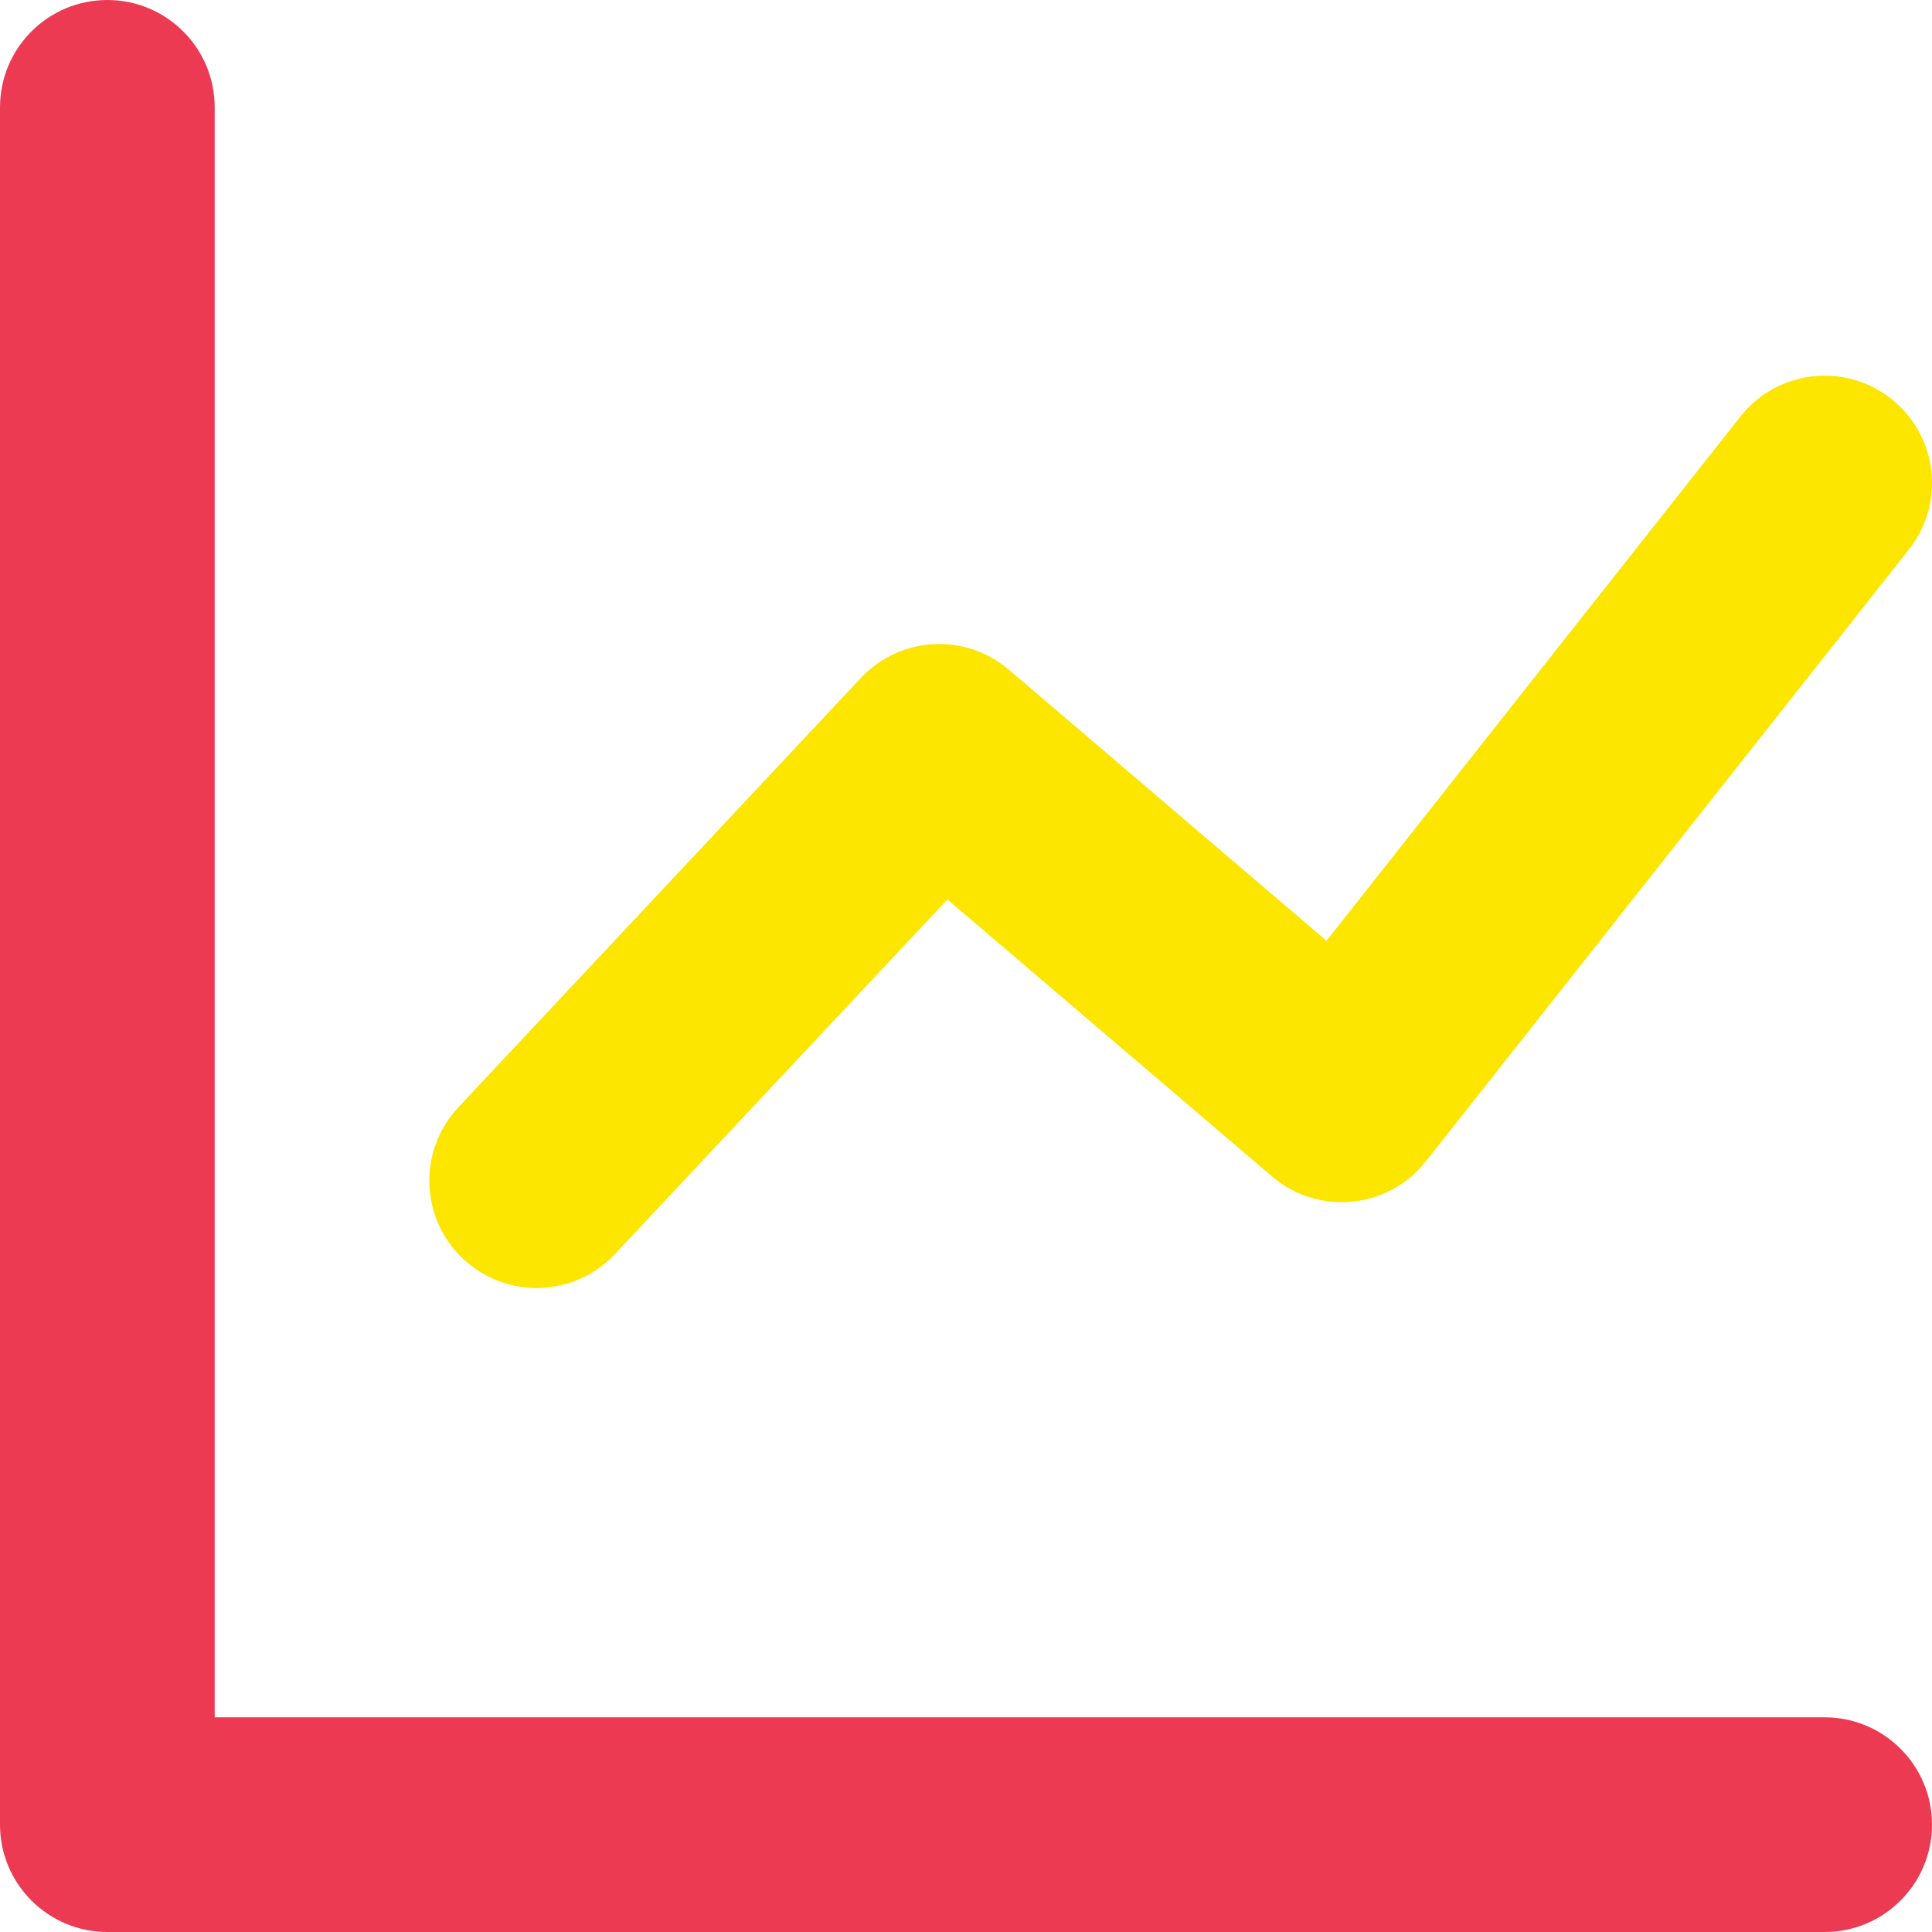
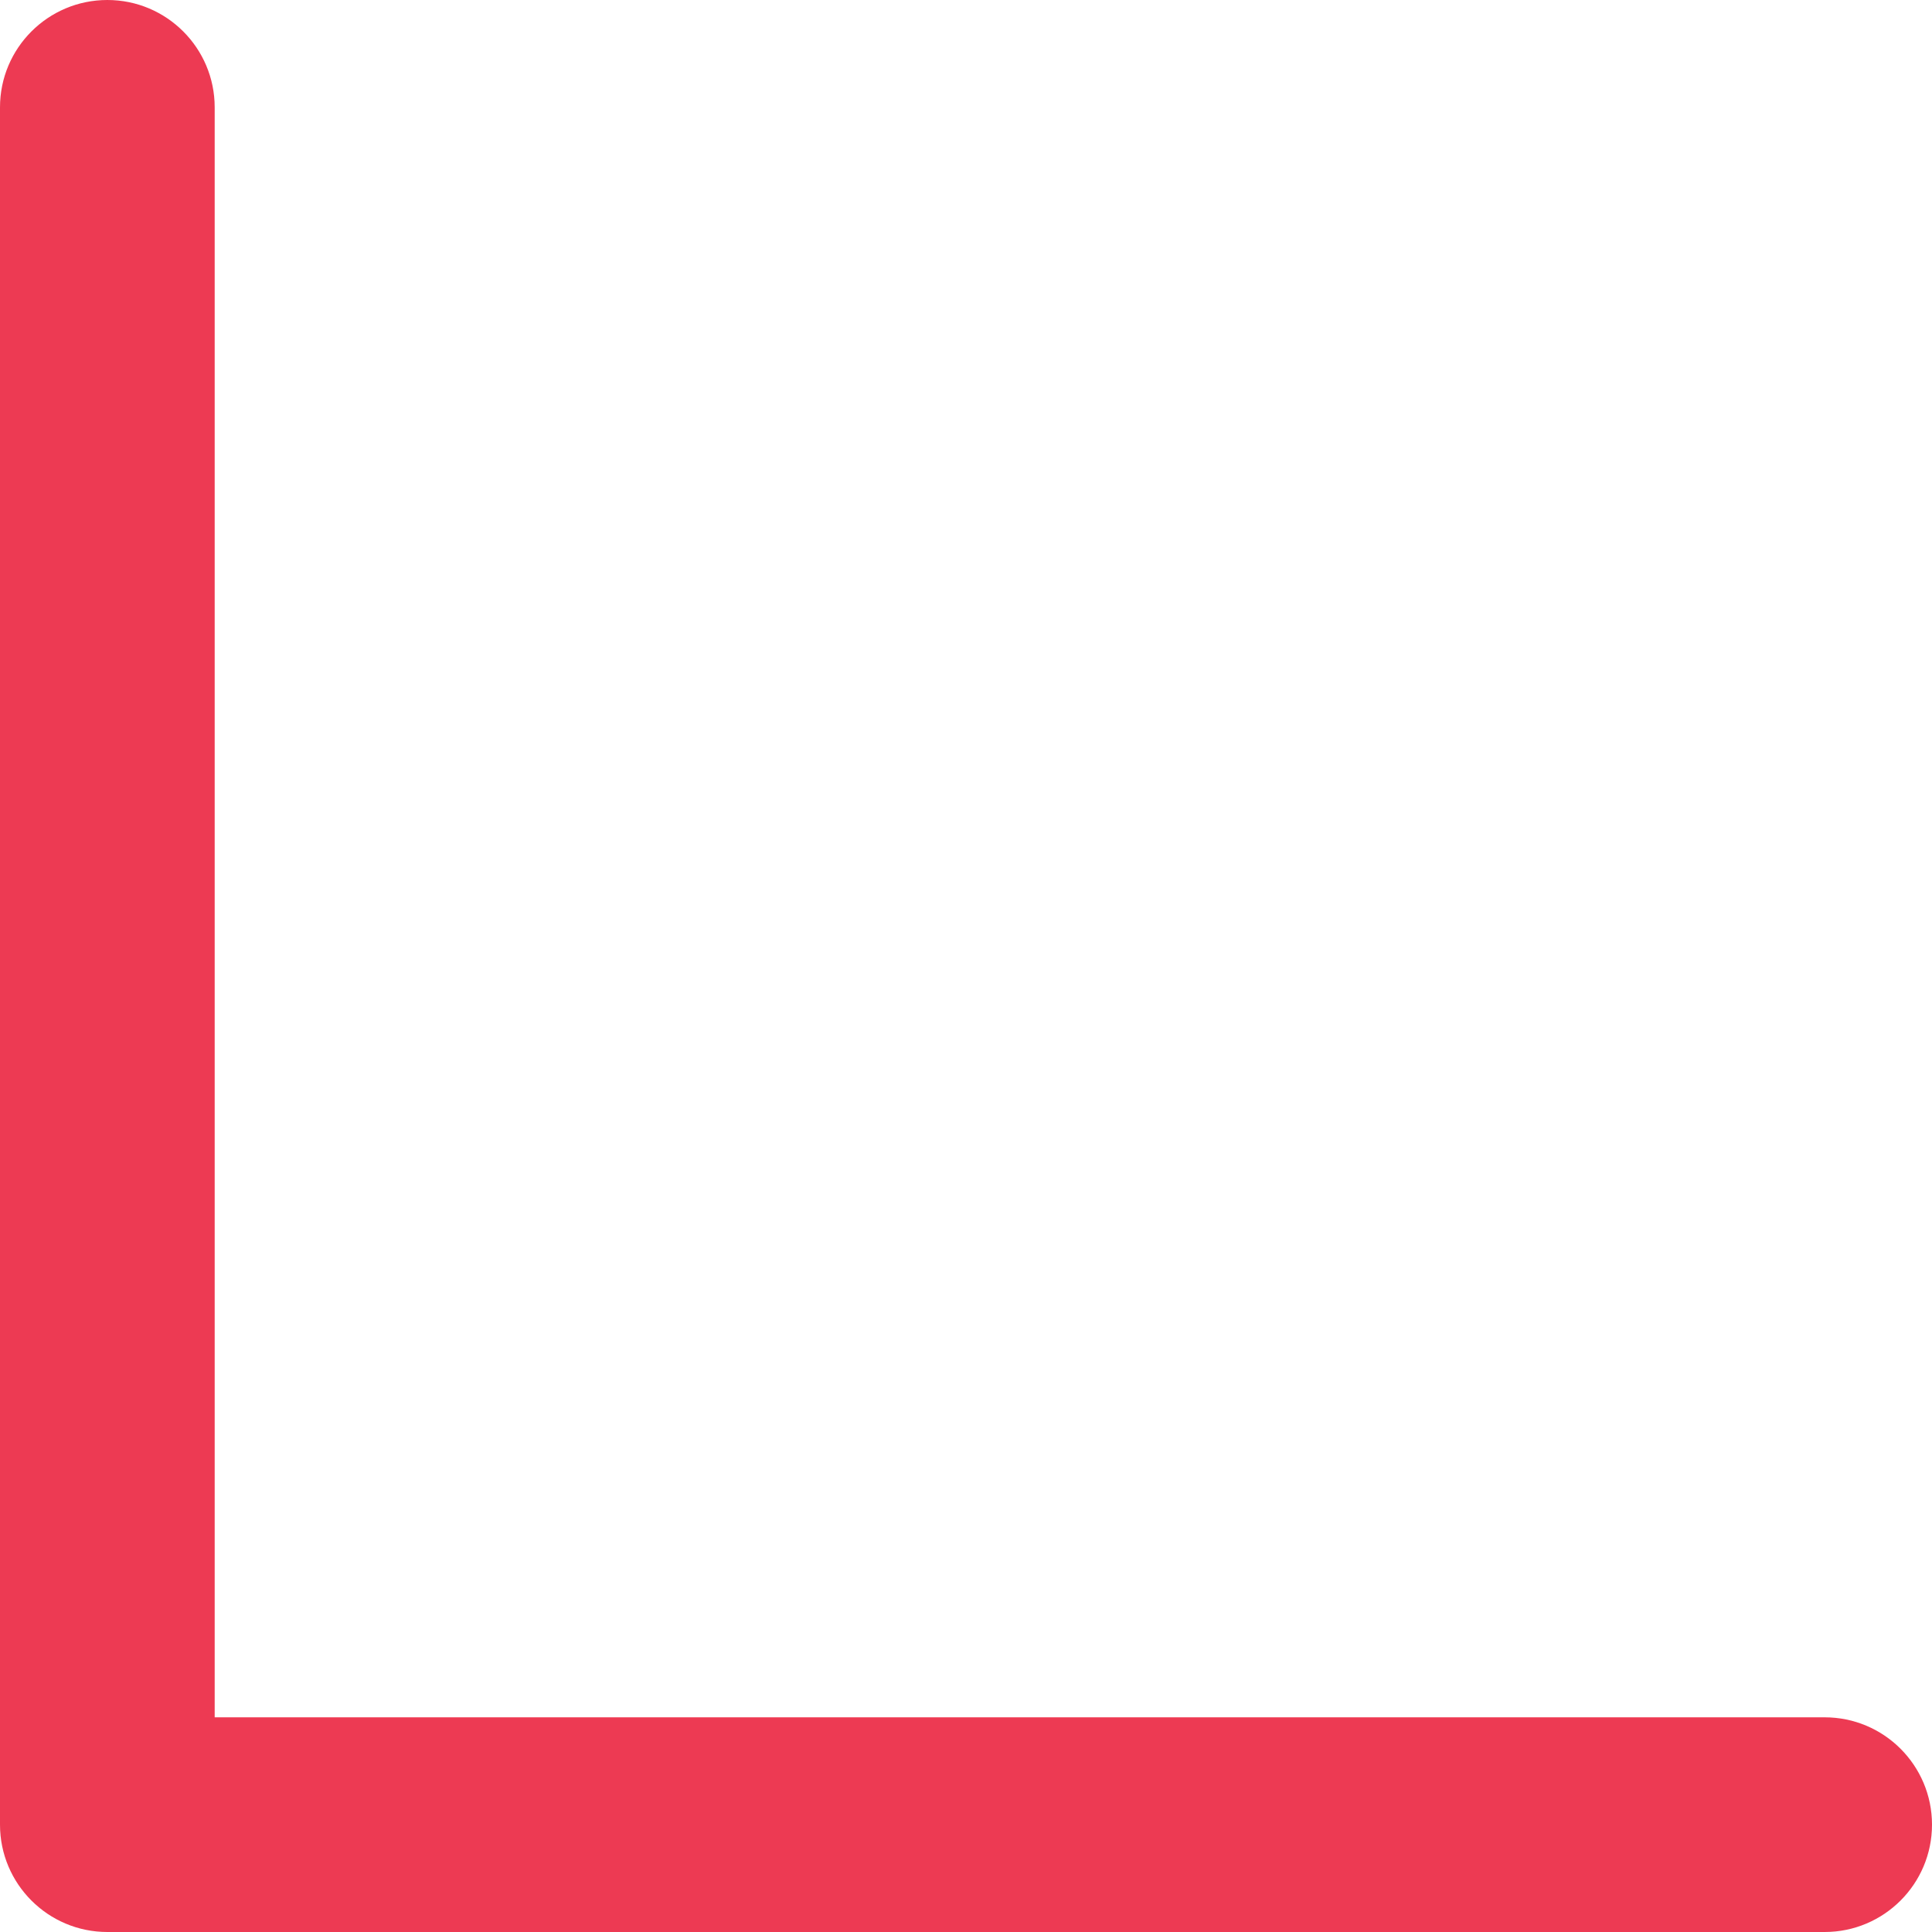
<svg xmlns="http://www.w3.org/2000/svg" width="50px" height="50px" viewBox="0 0 50 50" version="1.1">
  <title>Chart-line#1</title>
  <desc>Created with Sketch.</desc>
  <g id="Main-screens" stroke="none" stroke-width="1" fill="none" fill-rule="evenodd">
    <g id="UDP" transform="translate(-469, -1427)" fill-rule="nonzero">
      <g id="Group-8" transform="translate(449, 1400)">
        <g id="Chart-line#1" transform="translate(20, 27)">
          <path d="M5.556,44.444 L47.222,44.444 C48.756,44.444 50,45.688 50,47.222 C50,48.756 48.756,50 47.222,50 L2.778,50 C1.244,50 0,48.756 0,47.222 L0,2.778 C0,1.244 1.244,0 2.778,0 C4.312,0 5.556,1.244 5.556,2.778 L5.556,44.444 Z" id="Path-95" fill="#ED3A53" />
-           <path d="M15.915,32.455 C14.866,33.575 13.108,33.631 11.989,32.582 C10.87,31.533 10.813,29.775 11.862,28.656 L22.279,17.545 C23.294,16.462 24.98,16.368 26.109,17.331 L34.33,24.347 L45.042,10.779 C45.993,9.575 47.739,9.369 48.943,10.32 C50.148,11.27 50.353,13.017 49.402,14.221 L36.902,30.055 C35.926,31.291 34.118,31.469 32.919,30.446 L24.519,23.278 L15.915,32.455 Z" id="Path-97" fill="#FCE600" />
        </g>
      </g>
    </g>
  </g>
</svg>